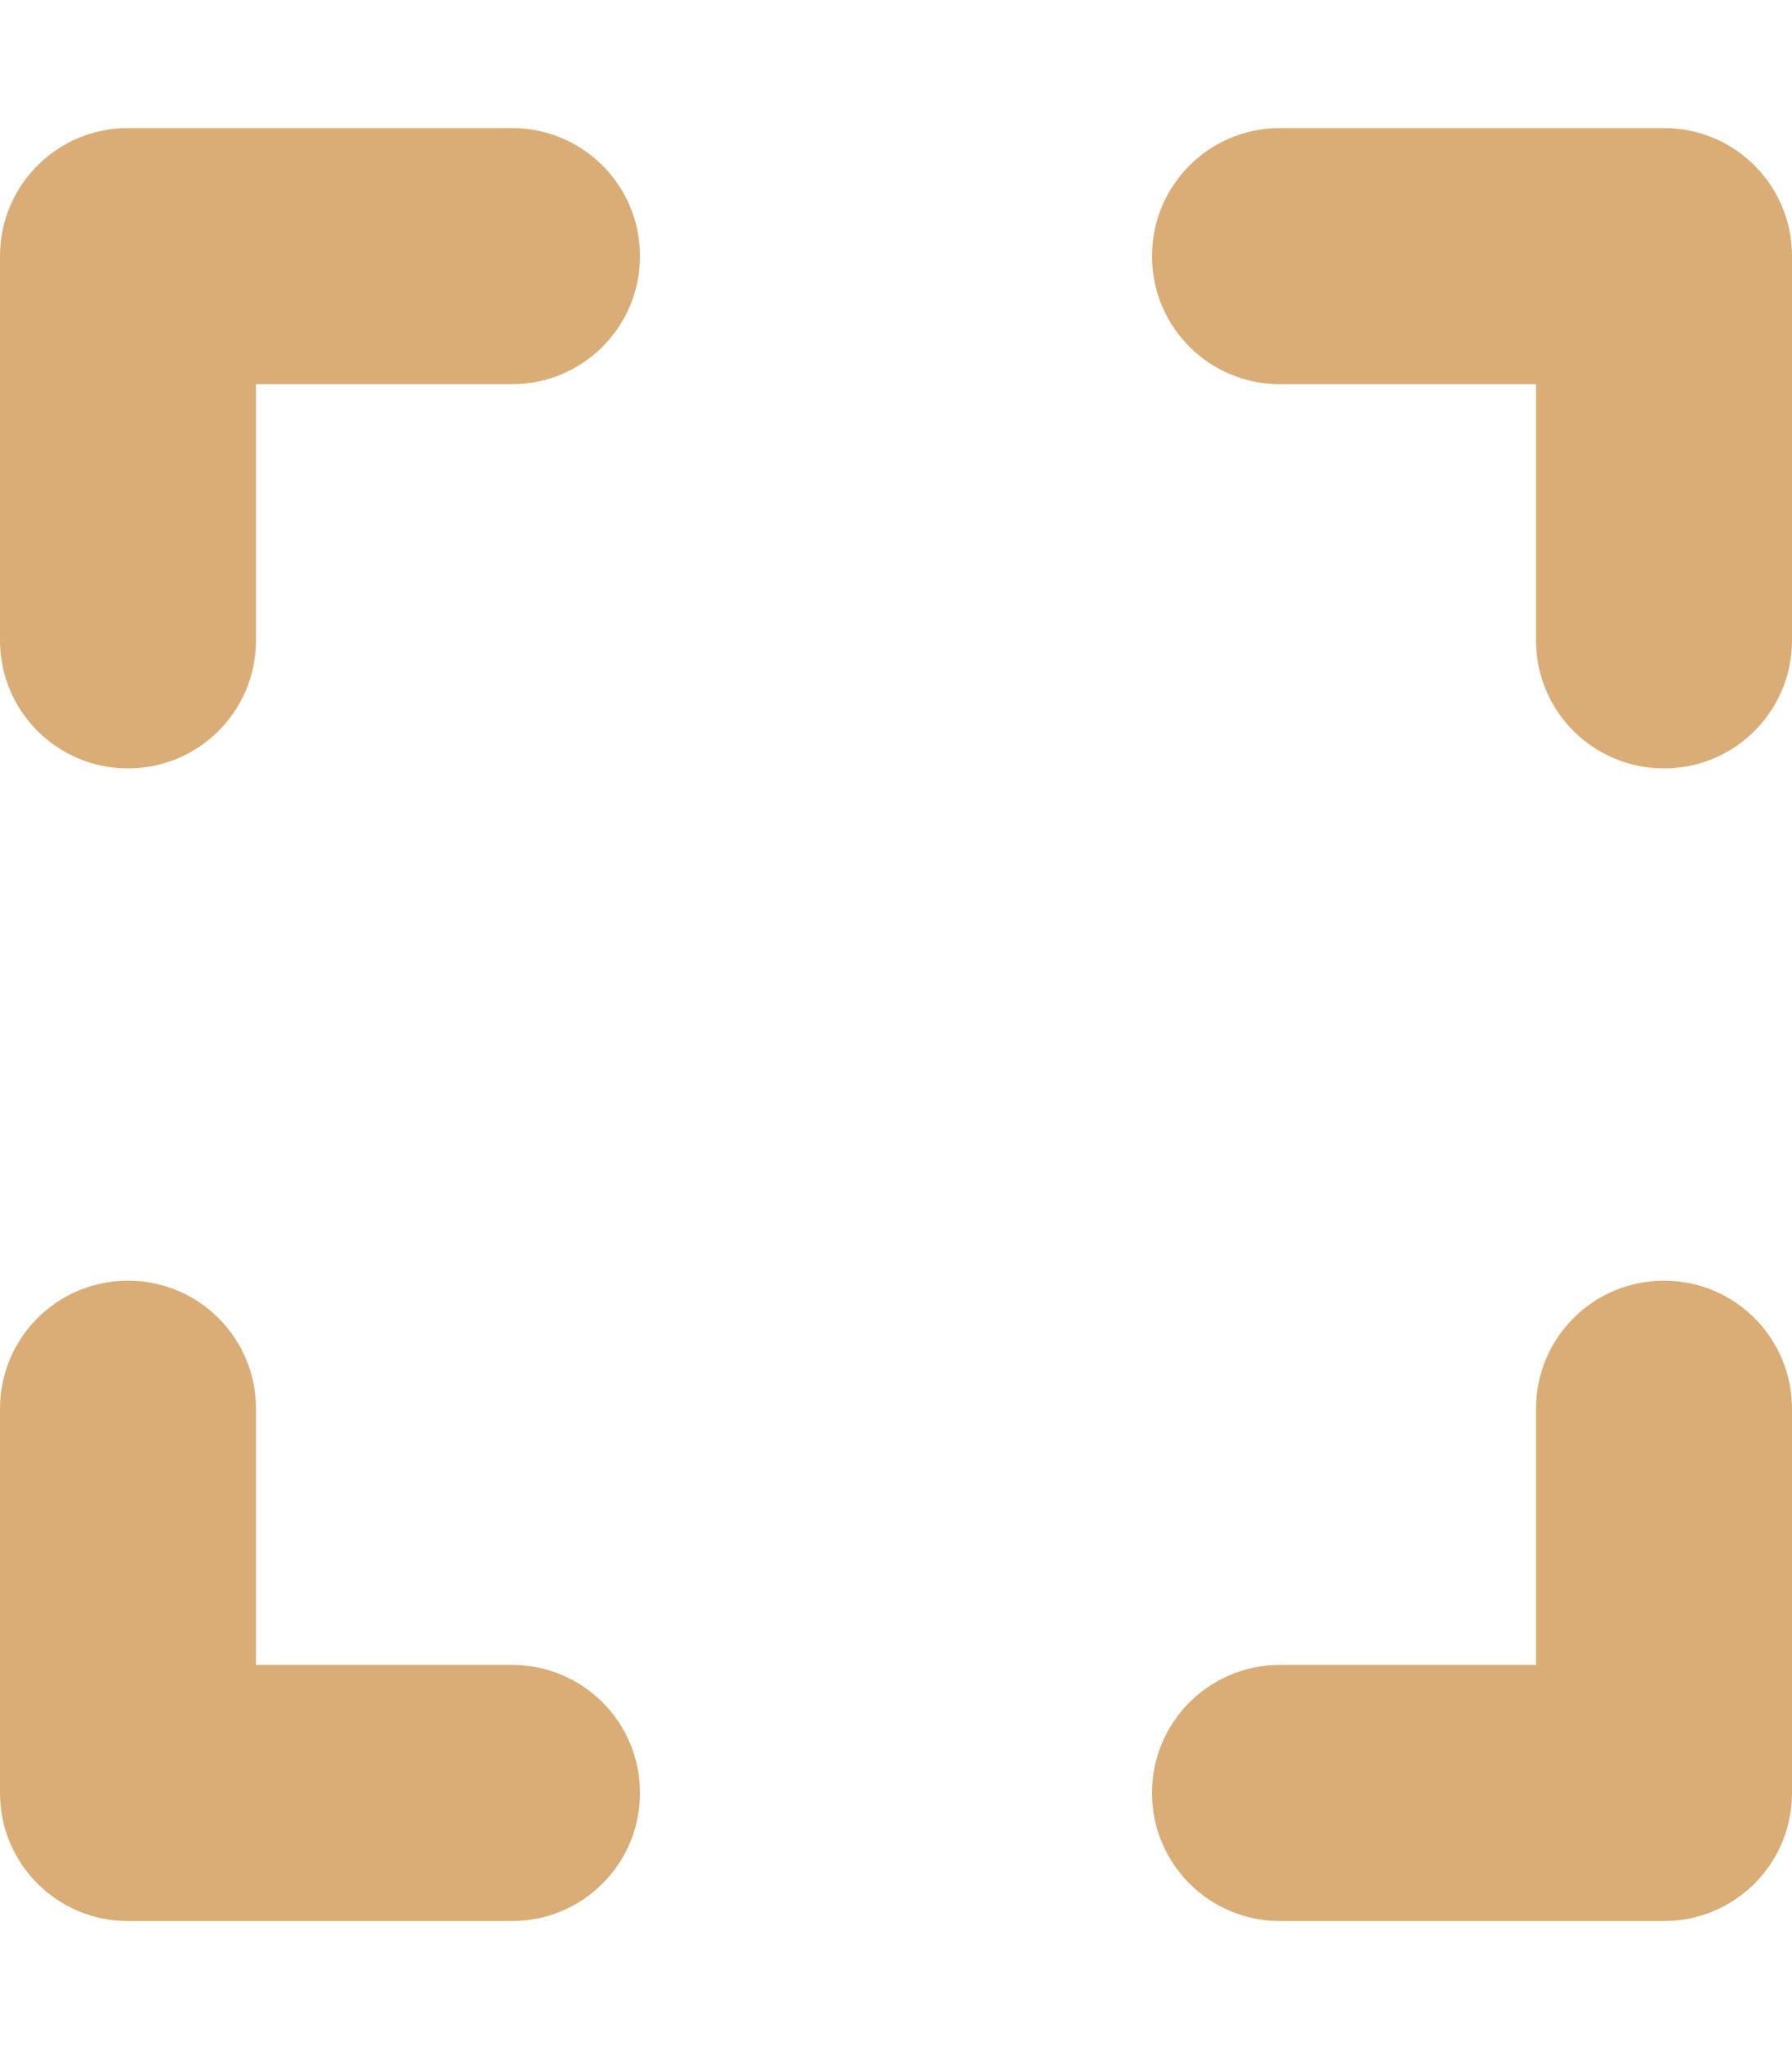
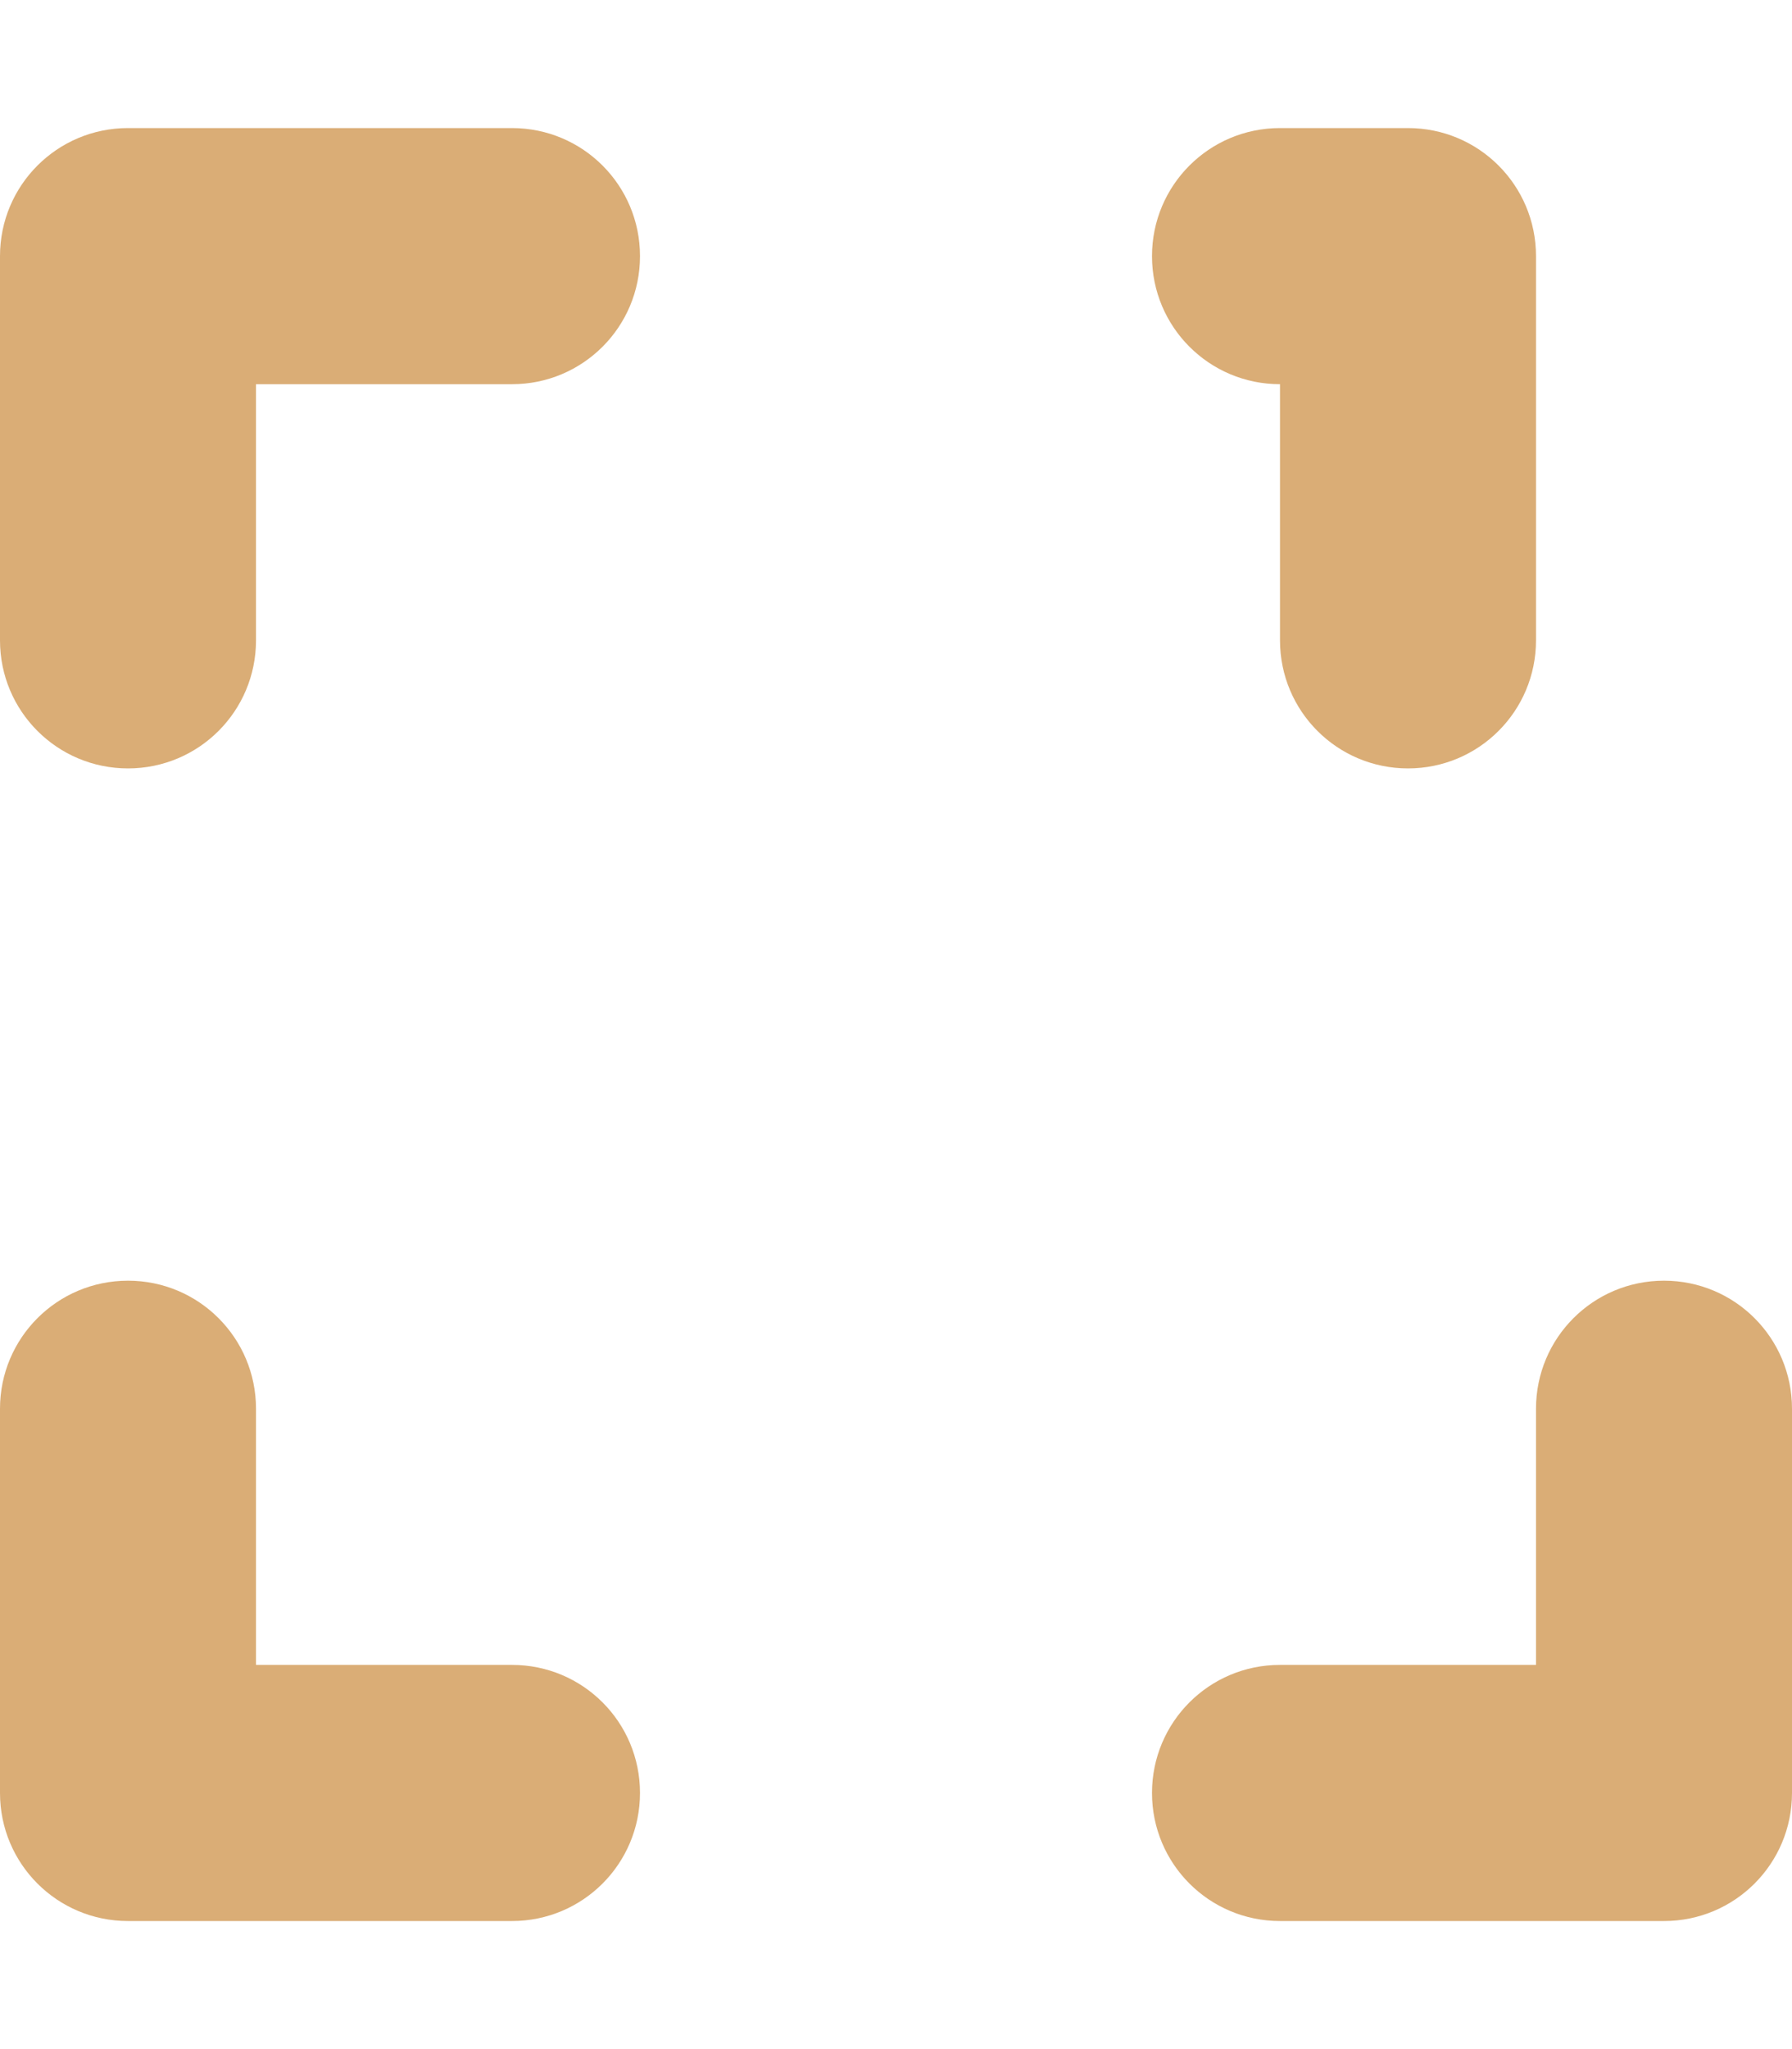
<svg xmlns="http://www.w3.org/2000/svg" version="1.1" id="Laag_1" x="0px" y="0px" width="448px" height="512px" viewBox="0 0 448 512" style="enable-background:new 0 0 448 512;" xml:space="preserve">
  <style type="text/css">
	.st0{fill:#DAAD76;}
</style>
-   <path class="st0" d="M32,32C14.3,32,0,46.3,0,64v96c0,17.7,14.3,32,32,32s32-14.3,32-32V96h64c17.7,0,32-14.3,32-32s-14.3-32-32-32  H32z M64,352c0-17.7-14.3-32-32-32S0,334.3,0,352v96c0,17.7,14.3,32,32,32h96c17.7,0,32-14.3,32-32s-14.3-32-32-32H64V352z M320,32  c-17.7,0-32,14.3-32,32s14.3,32,32,32h64v64c0,17.7,14.3,32,32,32s32-14.3,32-32V64c0-17.7-14.3-32-32-32H320z M448,352  c0-17.7-14.3-32-32-32s-32,14.3-32,32v64h-64c-17.7,0-32,14.3-32,32s14.3,32,32,32h96c17.7,0,32-14.3,32-32V352z" />
+   <path class="st0" d="M32,32C14.3,32,0,46.3,0,64v96c0,17.7,14.3,32,32,32s32-14.3,32-32V96h64c17.7,0,32-14.3,32-32s-14.3-32-32-32  H32z M64,352c0-17.7-14.3-32-32-32S0,334.3,0,352v96c0,17.7,14.3,32,32,32h96c17.7,0,32-14.3,32-32s-14.3-32-32-32H64V352z M320,32  c-17.7,0-32,14.3-32,32s14.3,32,32,32v64c0,17.7,14.3,32,32,32s32-14.3,32-32V64c0-17.7-14.3-32-32-32H320z M448,352  c0-17.7-14.3-32-32-32s-32,14.3-32,32v64h-64c-17.7,0-32,14.3-32,32s14.3,32,32,32h96c17.7,0,32-14.3,32-32V352z" />
</svg>